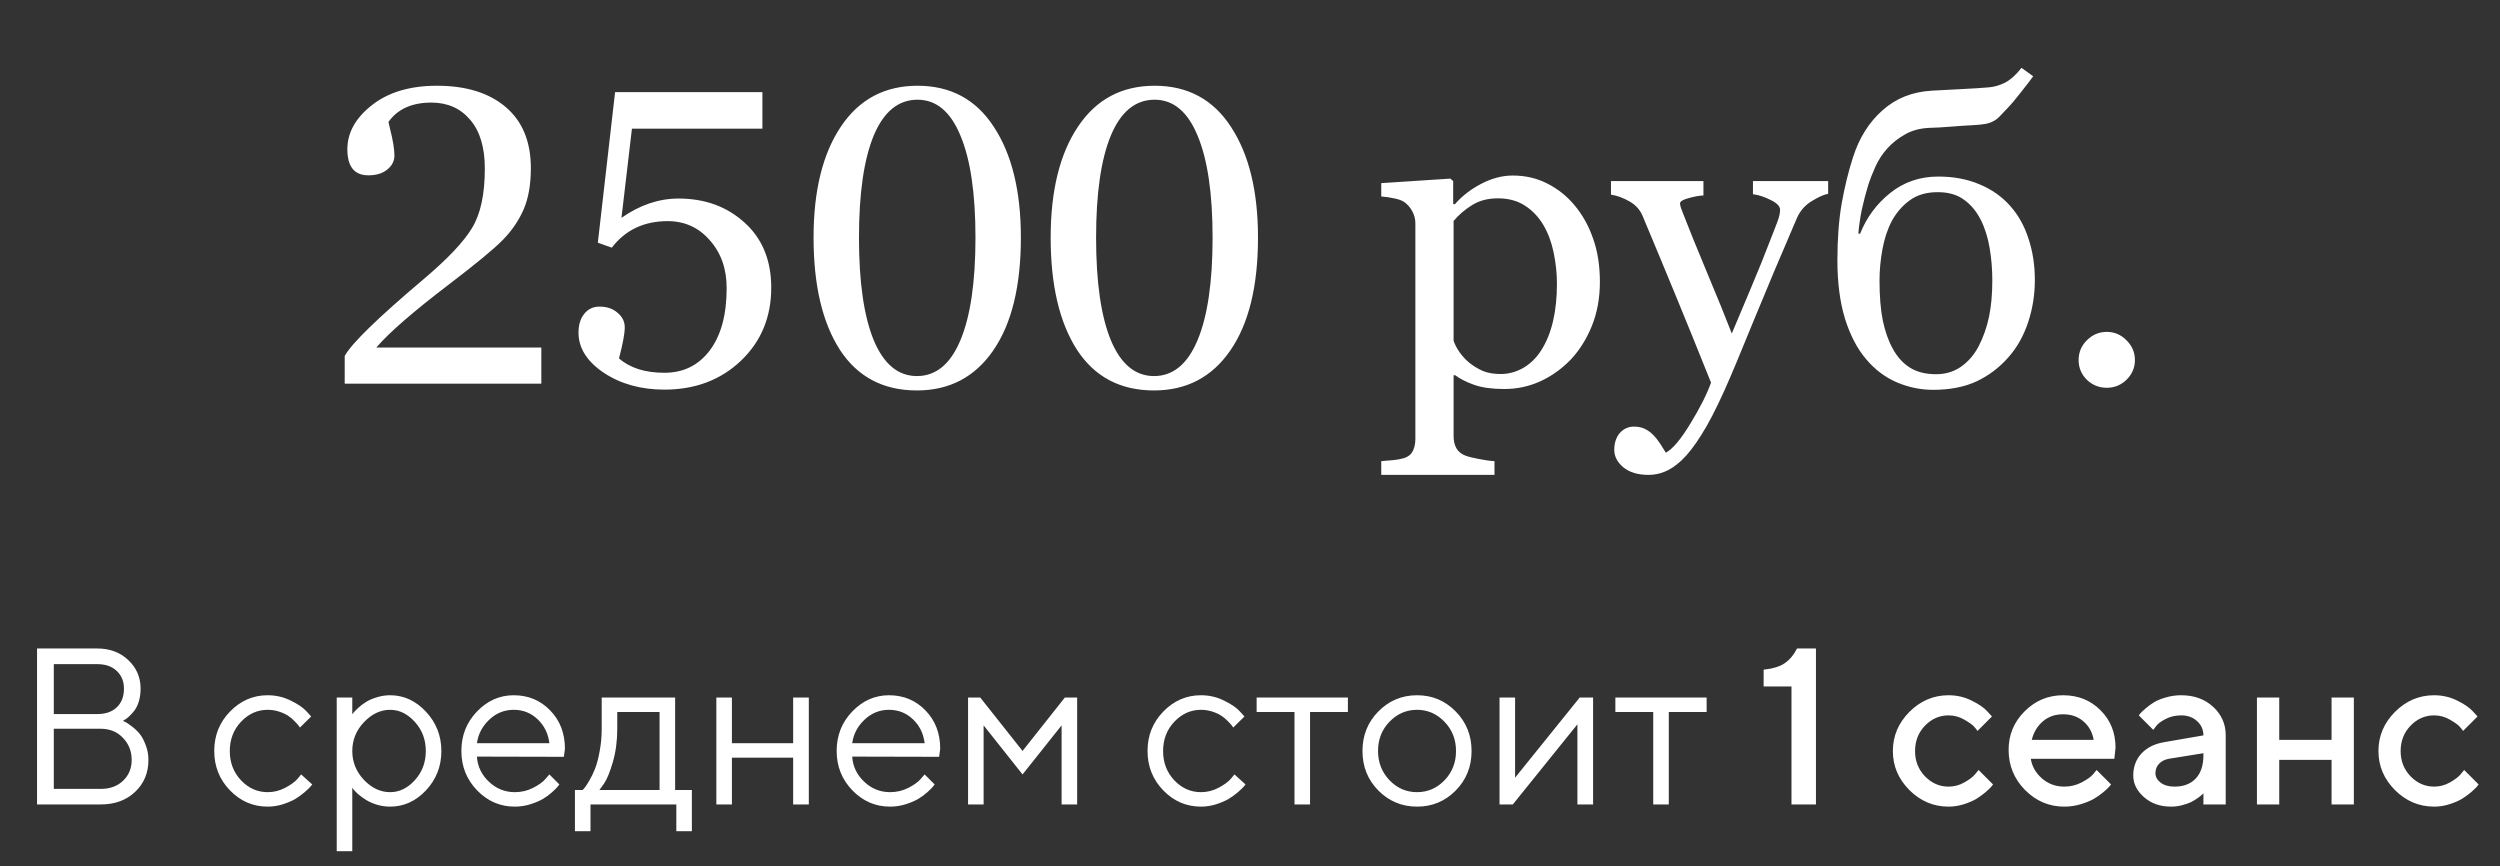
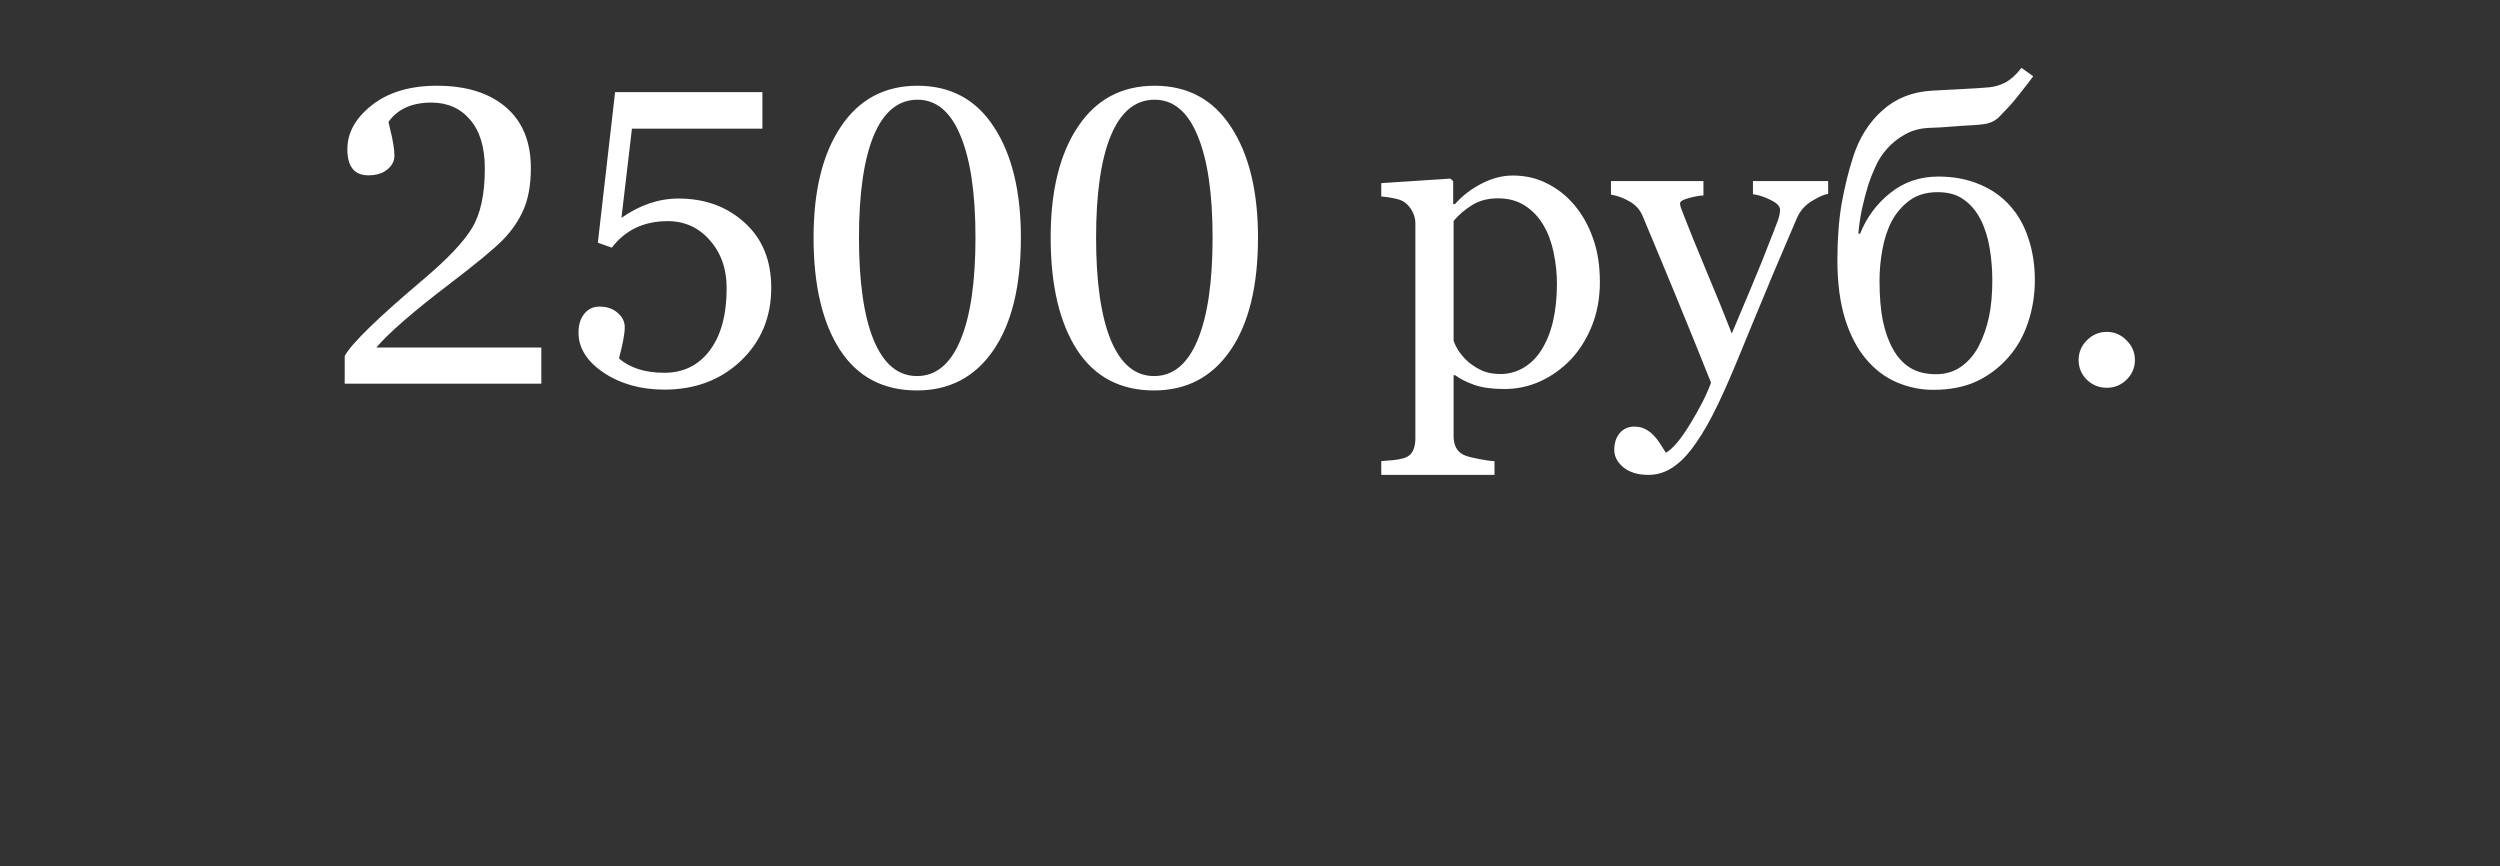
<svg xmlns="http://www.w3.org/2000/svg" width="202" height="70" viewBox="0 0 202 70" fill="none">
  <rect x="0" y="0" width="202" height="70" fill="#333333" stroke="none" />
-   <path d="M9.928 58.25C9.986 58.273 10.06 58.306 10.148 58.347C10.235 58.388 10.399 58.499 10.64 58.681C10.88 58.862 11.091 59.062 11.273 59.278C11.454 59.495 11.618 59.797 11.765 60.184C11.917 60.565 11.993 60.969 11.993 61.397C11.993 62.44 11.636 63.301 10.921 63.98C10.206 64.66 9.274 65 8.126 65H2.993V52.397H7.854C8.873 52.397 9.711 52.71 10.367 53.337C11.029 53.958 11.36 54.726 11.36 55.64C11.36 56.009 11.313 56.352 11.22 56.668C11.126 56.978 11.006 57.227 10.859 57.415C10.713 57.602 10.566 57.764 10.42 57.898C10.279 58.027 10.162 58.115 10.068 58.162L9.928 58.25ZM4.347 63.743H8.126C8.882 63.743 9.488 63.523 9.945 63.084C10.408 62.645 10.64 62.082 10.64 61.397C10.64 60.699 10.405 60.107 9.937 59.621C9.474 59.129 8.87 58.883 8.126 58.883H4.347V63.743ZM7.854 53.662H4.347V57.696H7.854C8.527 57.696 9.055 57.515 9.436 57.151C9.822 56.782 10.016 56.278 10.016 55.64C10.016 55.054 9.822 54.579 9.436 54.216C9.055 53.847 8.527 53.662 7.854 53.662ZM18.585 63.866C17.735 62.987 17.311 61.924 17.311 60.676C17.311 59.428 17.735 58.367 18.585 57.494C19.44 56.615 20.454 56.176 21.626 56.176C22.3 56.176 22.927 56.322 23.507 56.615C24.093 56.902 24.512 57.19 24.764 57.477L25.142 57.89L24.236 58.786C24.213 58.751 24.178 58.701 24.131 58.637C24.084 58.572 23.979 58.455 23.814 58.285C23.656 58.115 23.483 57.969 23.296 57.846C23.108 57.717 22.865 57.602 22.566 57.503C22.268 57.403 21.954 57.353 21.626 57.353C20.8 57.353 20.082 57.676 19.473 58.32C18.869 58.959 18.567 59.747 18.567 60.685C18.567 61.616 18.869 62.404 19.473 63.049C20.082 63.688 20.8 64.007 21.626 64.007C22.13 64.007 22.607 63.887 23.059 63.647C23.51 63.406 23.838 63.166 24.043 62.926L24.333 62.574L25.23 63.383C25.194 63.43 25.139 63.497 25.062 63.585C24.992 63.667 24.84 63.81 24.605 64.016C24.371 64.215 24.125 64.394 23.867 64.552C23.609 64.704 23.275 64.848 22.865 64.982C22.461 65.111 22.048 65.176 21.626 65.176C20.448 65.176 19.435 64.739 18.585 63.866ZM29.404 58.355C28.777 59.018 28.464 59.794 28.464 60.685C28.464 61.569 28.777 62.346 29.404 63.014C30.037 63.676 30.743 64.007 31.523 64.007C32.267 64.007 32.932 63.685 33.518 63.04C34.109 62.39 34.405 61.605 34.405 60.685C34.405 59.759 34.109 58.974 33.518 58.329C32.932 57.679 32.267 57.353 31.523 57.353C30.743 57.353 30.037 57.688 29.404 58.355ZM28.464 63.647V68.779H27.207V56.36H28.464V57.714C28.487 57.679 28.528 57.626 28.587 57.556C28.651 57.48 28.777 57.353 28.965 57.178C29.158 57.002 29.366 56.847 29.589 56.712C29.811 56.571 30.096 56.448 30.441 56.343C30.793 56.231 31.153 56.176 31.523 56.176C32.624 56.176 33.588 56.618 34.414 57.503C35.246 58.388 35.662 59.448 35.662 60.685C35.662 61.915 35.249 62.973 34.423 63.857C33.597 64.736 32.63 65.176 31.523 65.176C31.153 65.176 30.796 65.123 30.45 65.018C30.11 64.912 29.823 64.786 29.589 64.64C29.355 64.493 29.149 64.347 28.974 64.2C28.804 64.048 28.675 63.919 28.587 63.813L28.464 63.647ZM45.559 61.15L38.536 61.133C38.583 61.912 38.902 62.586 39.494 63.154C40.092 63.723 40.792 64.007 41.595 64.007C42.134 64.007 42.635 63.887 43.098 63.647C43.56 63.406 43.889 63.166 44.082 62.926L44.39 62.574L45.198 63.383C45.163 63.43 45.11 63.497 45.04 63.585C44.976 63.667 44.829 63.81 44.601 64.016C44.378 64.215 44.135 64.394 43.871 64.552C43.613 64.704 43.276 64.848 42.86 64.982C42.45 65.111 42.028 65.176 41.595 65.176C40.417 65.176 39.403 64.739 38.554 63.866C37.704 62.987 37.279 61.924 37.279 60.676C37.279 59.428 37.698 58.367 38.536 57.494C39.38 56.615 40.37 56.176 41.507 56.176C42.685 56.176 43.669 56.586 44.46 57.406C45.251 58.221 45.647 59.252 45.647 60.5L45.559 61.15ZM43.44 58.118C42.907 57.608 42.263 57.353 41.507 57.353C40.751 57.353 40.092 57.62 39.529 58.153C38.967 58.687 38.636 59.319 38.536 60.052H44.39C44.296 59.273 43.98 58.628 43.44 58.118ZM55.903 63.831V67.162H54.647V65H47.712V67.162H46.455V63.831H47.079C47.114 63.796 47.167 63.737 47.237 63.655C47.313 63.567 47.44 63.374 47.615 63.075C47.791 62.776 47.946 62.454 48.081 62.108C48.222 61.757 48.345 61.291 48.45 60.711C48.562 60.125 48.617 59.516 48.617 58.883V56.36H54.55V63.831H55.903ZM49.874 57.529V58.883C49.874 59.867 49.754 60.77 49.514 61.59C49.273 62.41 49.033 62.99 48.793 63.33L48.433 63.831H53.293V57.529H49.874ZM64.086 65V61.221H59.138V65H57.881V56.36H59.138V60.052H64.086V56.36H65.352V65H64.086ZM75.881 61.15L68.858 61.133C68.905 61.912 69.225 62.586 69.816 63.154C70.414 63.723 71.114 64.007 71.917 64.007C72.456 64.007 72.957 63.887 73.42 63.647C73.883 63.406 74.211 63.166 74.404 62.926L74.712 62.574L75.52 63.383C75.485 63.43 75.433 63.497 75.362 63.585C75.298 63.667 75.151 63.81 74.923 64.016C74.7 64.215 74.457 64.394 74.193 64.552C73.936 64.704 73.599 64.848 73.183 64.982C72.772 65.111 72.351 65.176 71.917 65.176C70.739 65.176 69.726 64.739 68.876 63.866C68.026 62.987 67.602 61.924 67.602 60.676C67.602 59.428 68.02 58.367 68.858 57.494C69.702 56.615 70.692 56.176 71.829 56.176C73.007 56.176 73.991 56.586 74.782 57.406C75.573 58.221 75.969 59.252 75.969 60.5L75.881 61.15ZM73.763 58.118C73.23 57.608 72.585 57.353 71.829 57.353C71.073 57.353 70.414 57.62 69.852 58.153C69.289 58.687 68.958 59.319 68.858 60.052H74.712C74.618 59.273 74.302 58.628 73.763 58.118ZM85.777 58.61L82.622 62.574L79.476 58.61V65H78.219V56.36H79.203L82.622 60.676L86.041 56.36H87.034V65H85.777V58.61ZM93.995 63.866C93.145 62.987 92.721 61.924 92.721 60.676C92.721 59.428 93.145 58.367 93.995 57.494C94.851 56.615 95.864 56.176 97.036 56.176C97.71 56.176 98.337 56.322 98.917 56.615C99.503 56.902 99.922 57.19 100.174 57.477L100.552 57.89L99.647 58.786C99.623 58.751 99.588 58.701 99.541 58.637C99.494 58.572 99.389 58.455 99.225 58.285C99.066 58.115 98.894 57.969 98.706 57.846C98.519 57.717 98.275 57.602 97.977 57.503C97.678 57.403 97.364 57.353 97.036 57.353C96.21 57.353 95.492 57.676 94.883 58.32C94.279 58.959 93.978 59.747 93.978 60.685C93.978 61.616 94.279 62.404 94.883 63.049C95.492 63.688 96.21 64.007 97.036 64.007C97.54 64.007 98.018 63.887 98.469 63.647C98.92 63.406 99.248 63.166 99.453 62.926L99.743 62.574L100.64 63.383C100.604 63.43 100.549 63.497 100.473 63.585C100.402 63.667 100.25 63.81 100.016 64.016C99.781 64.215 99.535 64.394 99.277 64.552C99.019 64.704 98.686 64.848 98.275 64.982C97.871 65.111 97.458 65.176 97.036 65.176C95.858 65.176 94.845 64.739 93.995 63.866ZM101.536 57.529V56.36H108.91V57.529H105.852V65H104.595V57.529H101.536ZM116.715 63.049C117.336 62.404 117.646 61.616 117.646 60.685C117.646 59.747 117.336 58.959 116.715 58.32C116.1 57.676 115.358 57.353 114.491 57.353C113.63 57.353 112.889 57.676 112.268 58.32C111.652 58.959 111.345 59.744 111.345 60.676C111.345 61.602 111.652 62.39 112.268 63.04C112.889 63.685 113.63 64.007 114.491 64.007C115.358 64.007 116.1 63.688 116.715 63.049ZM111.371 63.875C110.516 63.008 110.088 61.944 110.088 60.685C110.088 59.419 110.516 58.352 111.371 57.485C112.232 56.612 113.275 56.176 114.5 56.176C115.725 56.176 116.765 56.612 117.62 57.485C118.476 58.352 118.903 59.419 118.903 60.685C118.903 61.944 118.476 63.008 117.62 63.875C116.765 64.742 115.725 65.176 114.5 65.176C113.275 65.176 112.232 64.742 111.371 63.875ZM127.64 56.36H128.721V65H127.455V58.523L122.234 65H121.162V56.36H122.419V62.838L127.64 56.36ZM130.522 57.529V56.36H137.896V57.529H134.838V65H133.581V57.529H130.522ZM145.2 52.397H146.729V65H144.752V55.464H142.502V54.11C143.258 54.028 143.832 53.85 144.225 53.574C144.623 53.293 144.948 52.9 145.2 52.397ZM154.279 63.84C153.389 62.943 152.943 61.892 152.943 60.685C152.943 59.472 153.389 58.417 154.279 57.52C155.176 56.624 156.23 56.176 157.443 56.176C158.117 56.176 158.744 56.322 159.324 56.615C159.904 56.902 160.32 57.19 160.572 57.477L160.95 57.89L159.781 59.059C159.723 58.965 159.632 58.851 159.509 58.716C159.392 58.575 159.131 58.388 158.727 58.153C158.328 57.919 157.9 57.802 157.443 57.802C156.711 57.802 156.075 58.08 155.536 58.637C155.003 59.193 154.736 59.876 154.736 60.685C154.736 61.487 155.003 62.167 155.536 62.724C156.075 63.28 156.711 63.559 157.443 63.559C157.9 63.559 158.328 63.444 158.727 63.216C159.131 62.987 159.421 62.765 159.597 62.548L159.869 62.214L161.038 63.383C161.003 63.43 160.95 63.497 160.88 63.585C160.81 63.667 160.657 63.81 160.423 64.016C160.188 64.215 159.942 64.394 159.685 64.552C159.427 64.704 159.093 64.848 158.683 64.982C158.272 65.111 157.859 65.176 157.443 65.176C156.23 65.176 155.176 64.731 154.279 63.84ZM170.838 61.309H164.088C164.182 61.918 164.48 62.445 164.984 62.891C165.494 63.336 166.098 63.559 166.795 63.559C167.299 63.559 167.768 63.444 168.201 63.216C168.641 62.987 168.951 62.765 169.133 62.548L169.405 62.214L170.574 63.383C170.539 63.43 170.483 63.497 170.407 63.585C170.337 63.667 170.182 63.81 169.941 64.016C169.701 64.215 169.446 64.394 169.177 64.552C168.907 64.704 168.556 64.848 168.122 64.982C167.694 65.111 167.252 65.176 166.795 65.176C165.57 65.176 164.513 64.728 163.622 63.831C162.737 62.929 162.295 61.848 162.295 60.588C162.295 59.375 162.726 58.338 163.587 57.477C164.454 56.609 165.491 56.176 166.698 56.176C167.911 56.176 168.919 56.58 169.722 57.389C170.53 58.191 170.935 59.199 170.935 60.412L170.838 61.309ZM166.698 57.714C166.048 57.714 165.5 57.907 165.055 58.294C164.615 58.675 164.319 59.17 164.167 59.779H169.168C169.062 59.17 168.79 58.675 168.351 58.294C167.911 57.907 167.36 57.714 166.698 57.714ZM179.838 65H178.036V64.103C178.013 64.127 177.972 64.165 177.913 64.218C177.86 64.27 177.749 64.358 177.579 64.481C177.415 64.599 177.236 64.707 177.043 64.807C176.85 64.9 176.606 64.985 176.313 65.061C176.021 65.138 175.725 65.176 175.426 65.176C174.547 65.176 173.817 64.921 173.237 64.411C172.657 63.901 172.367 63.318 172.367 62.662C172.367 61.953 172.59 61.358 173.035 60.878C173.486 60.398 174.102 60.093 174.881 59.964L178.036 59.419C178.036 58.962 177.866 58.578 177.526 58.268C177.192 57.957 176.762 57.802 176.234 57.802C175.777 57.802 175.361 57.898 174.986 58.092C174.617 58.279 174.362 58.47 174.222 58.663L173.984 58.971L172.815 57.802C172.851 57.755 172.897 57.696 172.956 57.626C173.021 57.55 173.158 57.421 173.369 57.239C173.586 57.052 173.814 56.885 174.055 56.738C174.295 56.592 174.611 56.463 175.004 56.352C175.402 56.234 175.812 56.176 176.234 56.176C177.289 56.176 178.153 56.489 178.827 57.116C179.501 57.737 179.838 58.505 179.838 59.419V65ZM175.698 63.559C176.431 63.559 177.002 63.342 177.412 62.908C177.828 62.469 178.036 61.845 178.036 61.036V60.86L175.241 61.309C174.919 61.367 174.658 61.499 174.459 61.704C174.26 61.909 174.16 62.167 174.16 62.477C174.16 62.765 174.298 63.017 174.573 63.233C174.854 63.45 175.229 63.559 175.698 63.559ZM184.162 61.397V65H182.36V56.36H184.162V59.779H188.39V56.36H190.191V65H188.39V61.397H184.162ZM193.514 63.84C192.623 62.943 192.178 61.892 192.178 60.685C192.178 59.472 192.623 58.417 193.514 57.52C194.41 56.624 195.465 56.176 196.678 56.176C197.352 56.176 197.979 56.322 198.559 56.615C199.139 56.902 199.555 57.19 199.807 57.477L200.185 57.89L199.016 59.059C198.957 58.965 198.866 58.851 198.743 58.716C198.626 58.575 198.365 58.388 197.961 58.153C197.562 57.919 197.135 57.802 196.678 57.802C195.945 57.802 195.31 58.08 194.771 58.637C194.237 59.193 193.971 59.876 193.971 60.685C193.971 61.487 194.237 62.167 194.771 62.724C195.31 63.28 195.945 63.559 196.678 63.559C197.135 63.559 197.562 63.444 197.961 63.216C198.365 62.987 198.655 62.765 198.831 62.548L199.104 62.214L200.272 63.383C200.237 63.43 200.185 63.497 200.114 63.585C200.044 63.667 199.892 63.81 199.657 64.016C199.423 64.215 199.177 64.394 198.919 64.552C198.661 64.704 198.327 64.848 197.917 64.982C197.507 65.111 197.094 65.176 196.678 65.176C195.465 65.176 194.41 64.731 193.514 63.84Z" fill="white" />
  <path d="M27.852 31V28.759C28.416 27.741 30.524 25.688 34.177 22.6C36.147 20.939 37.469 19.545 38.145 18.416C38.831 17.287 39.174 15.688 39.174 13.618C39.174 11.914 38.781 10.602 37.995 9.684C37.209 8.754 36.163 8.289 34.857 8.289C33.286 8.289 32.129 8.809 31.388 9.85C31.421 10.027 31.465 10.22 31.52 10.431C31.753 11.338 31.869 12.052 31.869 12.572C31.869 13.015 31.675 13.391 31.288 13.701C30.912 14.011 30.403 14.166 29.761 14.166C28.632 14.166 28.067 13.463 28.067 12.058C28.067 10.718 28.731 9.529 30.06 8.488C31.388 7.448 33.136 6.928 35.306 6.928C37.663 6.928 39.517 7.503 40.867 8.654C42.217 9.805 42.893 11.449 42.893 13.585C42.893 14.924 42.693 16.047 42.295 16.955C41.897 17.852 41.338 18.665 40.618 19.395C39.899 20.126 38.465 21.31 36.318 22.948C33.397 25.173 31.426 26.883 30.408 28.078H43.739V31H27.852ZM50.015 28.958C50.9 29.733 52.123 30.12 53.684 30.12C55.222 30.12 56.445 29.517 57.352 28.311C58.26 27.104 58.714 25.427 58.714 23.28C58.714 21.72 58.26 20.43 57.352 19.412C56.456 18.383 55.322 17.868 53.949 17.868C52.035 17.868 50.529 18.582 49.434 20.01L48.305 19.611L49.699 7.442H61.602V10.398H51.06L50.214 17.602C51.697 16.562 53.235 16.042 54.829 16.042C56.954 16.042 58.73 16.689 60.158 17.984C61.597 19.279 62.316 21.034 62.316 23.247C62.316 25.627 61.497 27.597 59.859 29.157C58.221 30.707 56.163 31.481 53.684 31.481C51.791 31.481 50.158 31.028 48.786 30.12C47.425 29.201 46.744 28.122 46.744 26.883C46.744 26.241 46.899 25.732 47.209 25.355C47.519 24.968 47.928 24.774 48.438 24.774C49.035 24.774 49.522 24.94 49.898 25.273C50.286 25.593 50.48 25.986 50.48 26.451C50.48 26.949 50.325 27.785 50.015 28.958ZM74.087 31.548C71.364 31.548 69.289 30.452 67.861 28.261C66.445 26.058 65.736 23.037 65.736 19.196C65.736 15.411 66.472 12.423 67.944 10.231C69.416 8.029 71.481 6.928 74.137 6.928C76.815 6.928 78.874 8.04 80.312 10.265C81.762 12.478 82.487 15.455 82.487 19.196C82.487 23.125 81.74 26.169 80.246 28.327C78.763 30.474 76.71 31.548 74.087 31.548ZM74.137 8.057C72.587 8.057 71.409 9.02 70.601 10.945C69.804 12.871 69.405 15.621 69.405 19.196C69.405 22.793 69.804 25.56 70.601 27.497C71.409 29.423 72.571 30.386 74.087 30.386C75.625 30.386 76.799 29.417 77.606 27.48C78.414 25.544 78.818 22.782 78.818 19.196C78.818 15.633 78.414 12.888 77.606 10.962C76.81 9.025 75.653 8.057 74.137 8.057ZM93.245 31.548C90.522 31.548 88.447 30.452 87.019 28.261C85.603 26.058 84.894 23.037 84.894 19.196C84.894 15.411 85.63 12.423 87.103 10.231C88.575 8.029 90.639 6.928 93.295 6.928C95.973 6.928 98.032 8.04 99.471 10.265C100.921 12.478 101.646 15.455 101.646 19.196C101.646 23.125 100.898 26.169 99.404 28.327C97.921 30.474 95.868 31.548 93.245 31.548ZM93.295 8.057C91.745 8.057 90.567 9.02 89.759 10.945C88.962 12.871 88.564 15.621 88.564 19.196C88.564 22.793 88.962 25.56 89.759 27.497C90.567 29.423 91.729 30.386 93.245 30.386C94.784 30.386 95.957 29.417 96.765 27.48C97.573 25.544 97.977 22.782 97.977 19.196C97.977 15.633 97.573 12.888 96.765 10.962C95.968 9.025 94.811 8.057 93.295 8.057ZM127.212 16.573C127.865 17.348 128.368 18.25 128.723 19.279C129.088 20.297 129.271 21.465 129.271 22.782C129.271 24.077 129.055 25.261 128.623 26.335C128.191 27.398 127.621 28.305 126.913 29.058C126.172 29.821 125.347 30.408 124.439 30.817C123.532 31.227 122.569 31.432 121.551 31.432C120.566 31.432 119.758 31.321 119.127 31.1C118.496 30.878 117.981 30.618 117.583 30.319H117.45V35.233C117.45 35.632 117.528 35.964 117.683 36.23C117.838 36.495 118.076 36.689 118.396 36.81C118.662 36.91 119.038 37.004 119.525 37.093C120.023 37.192 120.433 37.248 120.754 37.259V38.371H111.606V37.259C111.95 37.237 112.282 37.209 112.603 37.176C112.924 37.143 113.211 37.087 113.466 37.01C113.798 36.899 114.03 36.705 114.163 36.429C114.296 36.152 114.362 35.825 114.362 35.449V18.034C114.362 17.702 114.279 17.381 114.113 17.071C113.947 16.761 113.731 16.512 113.466 16.324C113.267 16.191 112.99 16.092 112.636 16.025C112.282 15.948 111.938 15.898 111.606 15.876V14.797L117.185 14.432L117.417 14.631V16.474L117.55 16.507C118.125 15.843 118.839 15.289 119.691 14.847C120.544 14.404 121.39 14.183 122.231 14.183C123.25 14.183 124.179 14.398 125.021 14.83C125.873 15.262 126.603 15.843 127.212 16.573ZM124.506 28.344C124.949 27.658 125.275 26.861 125.485 25.953C125.696 25.046 125.801 24.033 125.801 22.915C125.801 22.096 125.712 21.26 125.535 20.408C125.358 19.556 125.081 18.814 124.705 18.184C124.329 17.542 123.836 17.021 123.228 16.623C122.619 16.225 121.888 16.025 121.036 16.025C120.217 16.025 119.52 16.208 118.944 16.573C118.369 16.927 117.871 17.354 117.45 17.852V27.53C117.55 27.829 117.71 28.139 117.932 28.46C118.164 28.781 118.419 29.058 118.695 29.29C119.038 29.567 119.409 29.794 119.808 29.971C120.206 30.137 120.693 30.22 121.269 30.22C121.888 30.22 122.486 30.059 123.062 29.738C123.637 29.406 124.118 28.941 124.506 28.344ZM130.433 36.346C130.433 35.792 130.582 35.339 130.881 34.984C131.191 34.641 131.573 34.47 132.026 34.47C132.381 34.47 132.685 34.536 132.939 34.669C133.194 34.802 133.421 34.973 133.62 35.184C133.786 35.35 133.963 35.577 134.151 35.864C134.34 36.152 134.489 36.39 134.6 36.578C135.153 36.279 135.812 35.499 136.575 34.237C137.35 32.976 137.909 31.869 138.252 30.917C137.201 28.294 136.249 25.948 135.396 23.878C134.544 21.808 133.653 19.667 132.724 17.453C132.513 16.944 132.159 16.551 131.661 16.274C131.163 15.987 130.665 15.804 130.167 15.727V14.631H137.638V15.793C137.306 15.804 136.907 15.876 136.442 16.009C135.978 16.131 135.745 16.274 135.745 16.44C135.745 16.507 135.767 16.617 135.812 16.773C135.867 16.927 135.928 17.088 135.994 17.254C136.415 18.35 137.057 19.932 137.92 22.002C138.783 24.061 139.453 25.71 139.929 26.949C140.427 25.765 140.941 24.542 141.473 23.28C142.015 22.008 142.618 20.508 143.282 18.781C143.36 18.571 143.47 18.283 143.614 17.918C143.758 17.542 143.83 17.221 143.83 16.955C143.83 16.667 143.576 16.402 143.066 16.158C142.568 15.904 142.092 15.749 141.639 15.693V14.631H147.715V15.66C147.383 15.716 146.946 15.909 146.403 16.241C145.861 16.562 145.457 17.021 145.191 17.619C143.874 20.674 142.701 23.457 141.672 25.97C140.654 28.482 139.879 30.33 139.348 31.515C138.65 33.064 138.025 34.27 137.472 35.134C136.929 36.008 136.398 36.694 135.878 37.192C135.369 37.657 134.904 37.967 134.483 38.122C134.074 38.288 133.648 38.371 133.205 38.371C132.342 38.371 131.661 38.166 131.163 37.757C130.676 37.347 130.433 36.877 130.433 36.346ZM159.867 27.995C160.255 27.242 160.537 26.44 160.714 25.588C160.891 24.736 160.979 23.756 160.979 22.649C160.979 21.764 160.908 20.895 160.764 20.043C160.62 19.18 160.376 18.41 160.033 17.735C159.679 17.049 159.225 16.512 158.672 16.125C158.13 15.727 157.427 15.527 156.563 15.527C155.667 15.527 154.92 15.743 154.322 16.175C153.725 16.606 153.238 17.165 152.861 17.852C152.507 18.527 152.253 19.296 152.098 20.159C151.943 21.011 151.865 21.841 151.865 22.649C151.865 23.933 151.954 25.018 152.131 25.903C152.319 26.789 152.585 27.541 152.928 28.161C153.293 28.836 153.758 29.351 154.322 29.705C154.887 30.059 155.59 30.236 156.431 30.236C157.194 30.236 157.864 30.037 158.439 29.639C159.026 29.229 159.502 28.681 159.867 27.995ZM150.155 18.864L150.288 18.898C150.819 17.569 151.633 16.468 152.729 15.594C153.835 14.708 155.13 14.266 156.613 14.266C157.853 14.266 158.965 14.476 159.95 14.896C160.935 15.306 161.76 15.887 162.424 16.64C163.077 17.37 163.569 18.25 163.901 19.279C164.244 20.309 164.416 21.426 164.416 22.633C164.416 23.817 164.233 24.957 163.868 26.053C163.503 27.148 162.972 28.089 162.274 28.875C161.544 29.705 160.686 30.352 159.701 30.817C158.716 31.271 157.549 31.498 156.198 31.498C155.18 31.498 154.195 31.293 153.243 30.884C152.302 30.474 151.483 29.855 150.786 29.024C150.067 28.183 149.497 27.093 149.076 25.754C148.667 24.415 148.462 22.843 148.462 21.039C148.462 19.301 148.578 17.763 148.811 16.424C149.054 15.074 149.358 13.834 149.724 12.705C150.222 11.145 151.013 9.883 152.098 8.92C153.182 7.946 154.516 7.415 156.099 7.326C156.884 7.282 157.715 7.238 158.589 7.193C159.474 7.149 160.166 7.105 160.664 7.061C161.118 7.027 161.566 6.9 162.009 6.679C162.451 6.446 162.894 6.048 163.337 5.483L164.283 6.164C164.04 6.496 163.708 6.928 163.287 7.459C162.878 7.99 162.518 8.416 162.208 8.737C161.953 9.014 161.738 9.241 161.561 9.418C161.383 9.595 161.212 9.722 161.046 9.8C160.869 9.899 160.653 9.971 160.398 10.016C160.144 10.06 159.812 10.093 159.402 10.115C158.926 10.137 158.345 10.176 157.659 10.231C156.984 10.287 156.397 10.32 155.899 10.331C155.136 10.364 154.477 10.541 153.924 10.862C153.37 11.172 152.895 11.549 152.496 11.991C152.098 12.434 151.777 12.926 151.533 13.469C151.29 14.011 151.102 14.487 150.969 14.896C150.758 15.594 150.581 16.269 150.438 16.922C150.305 17.564 150.211 18.211 150.155 18.864ZM172.501 29.091C172.501 29.711 172.274 30.242 171.82 30.685C171.378 31.116 170.846 31.332 170.227 31.332C169.607 31.332 169.07 31.116 168.616 30.685C168.174 30.242 167.952 29.711 167.952 29.091C167.952 28.471 168.174 27.94 168.616 27.497C169.07 27.043 169.607 26.816 170.227 26.816C170.846 26.816 171.378 27.043 171.82 27.497C172.274 27.94 172.501 28.471 172.501 29.091Z" fill="white" />
</svg>